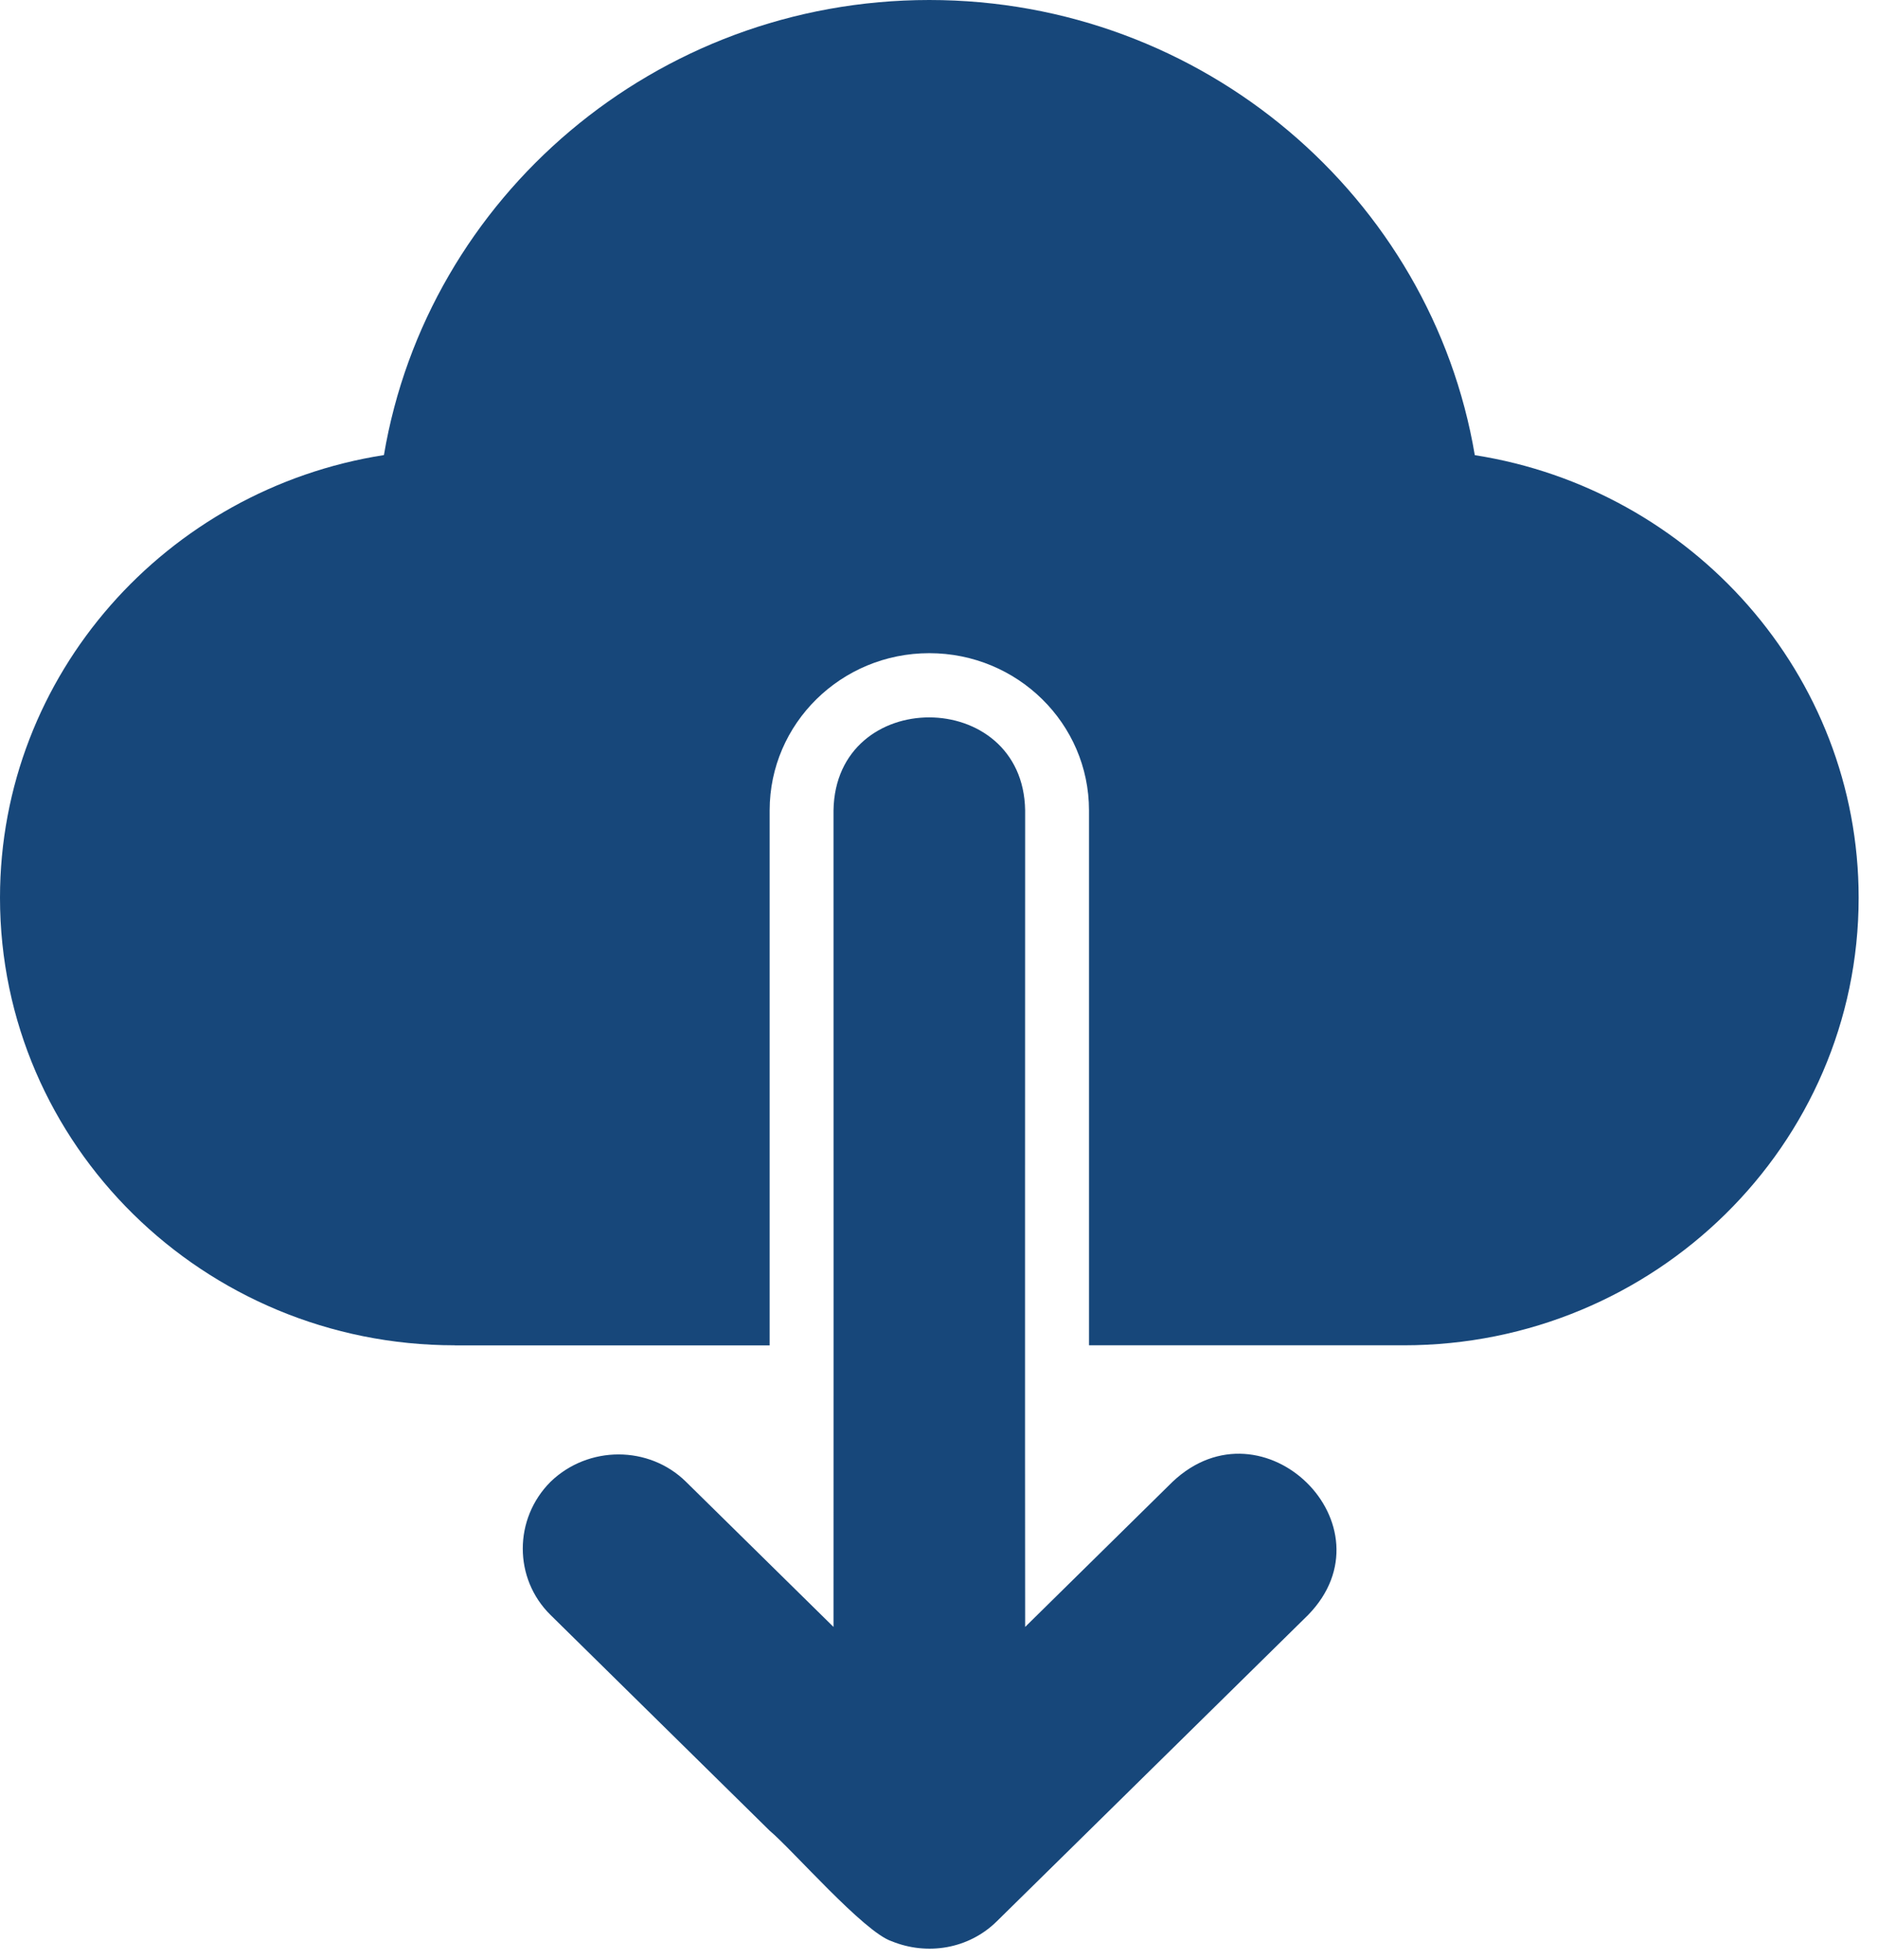
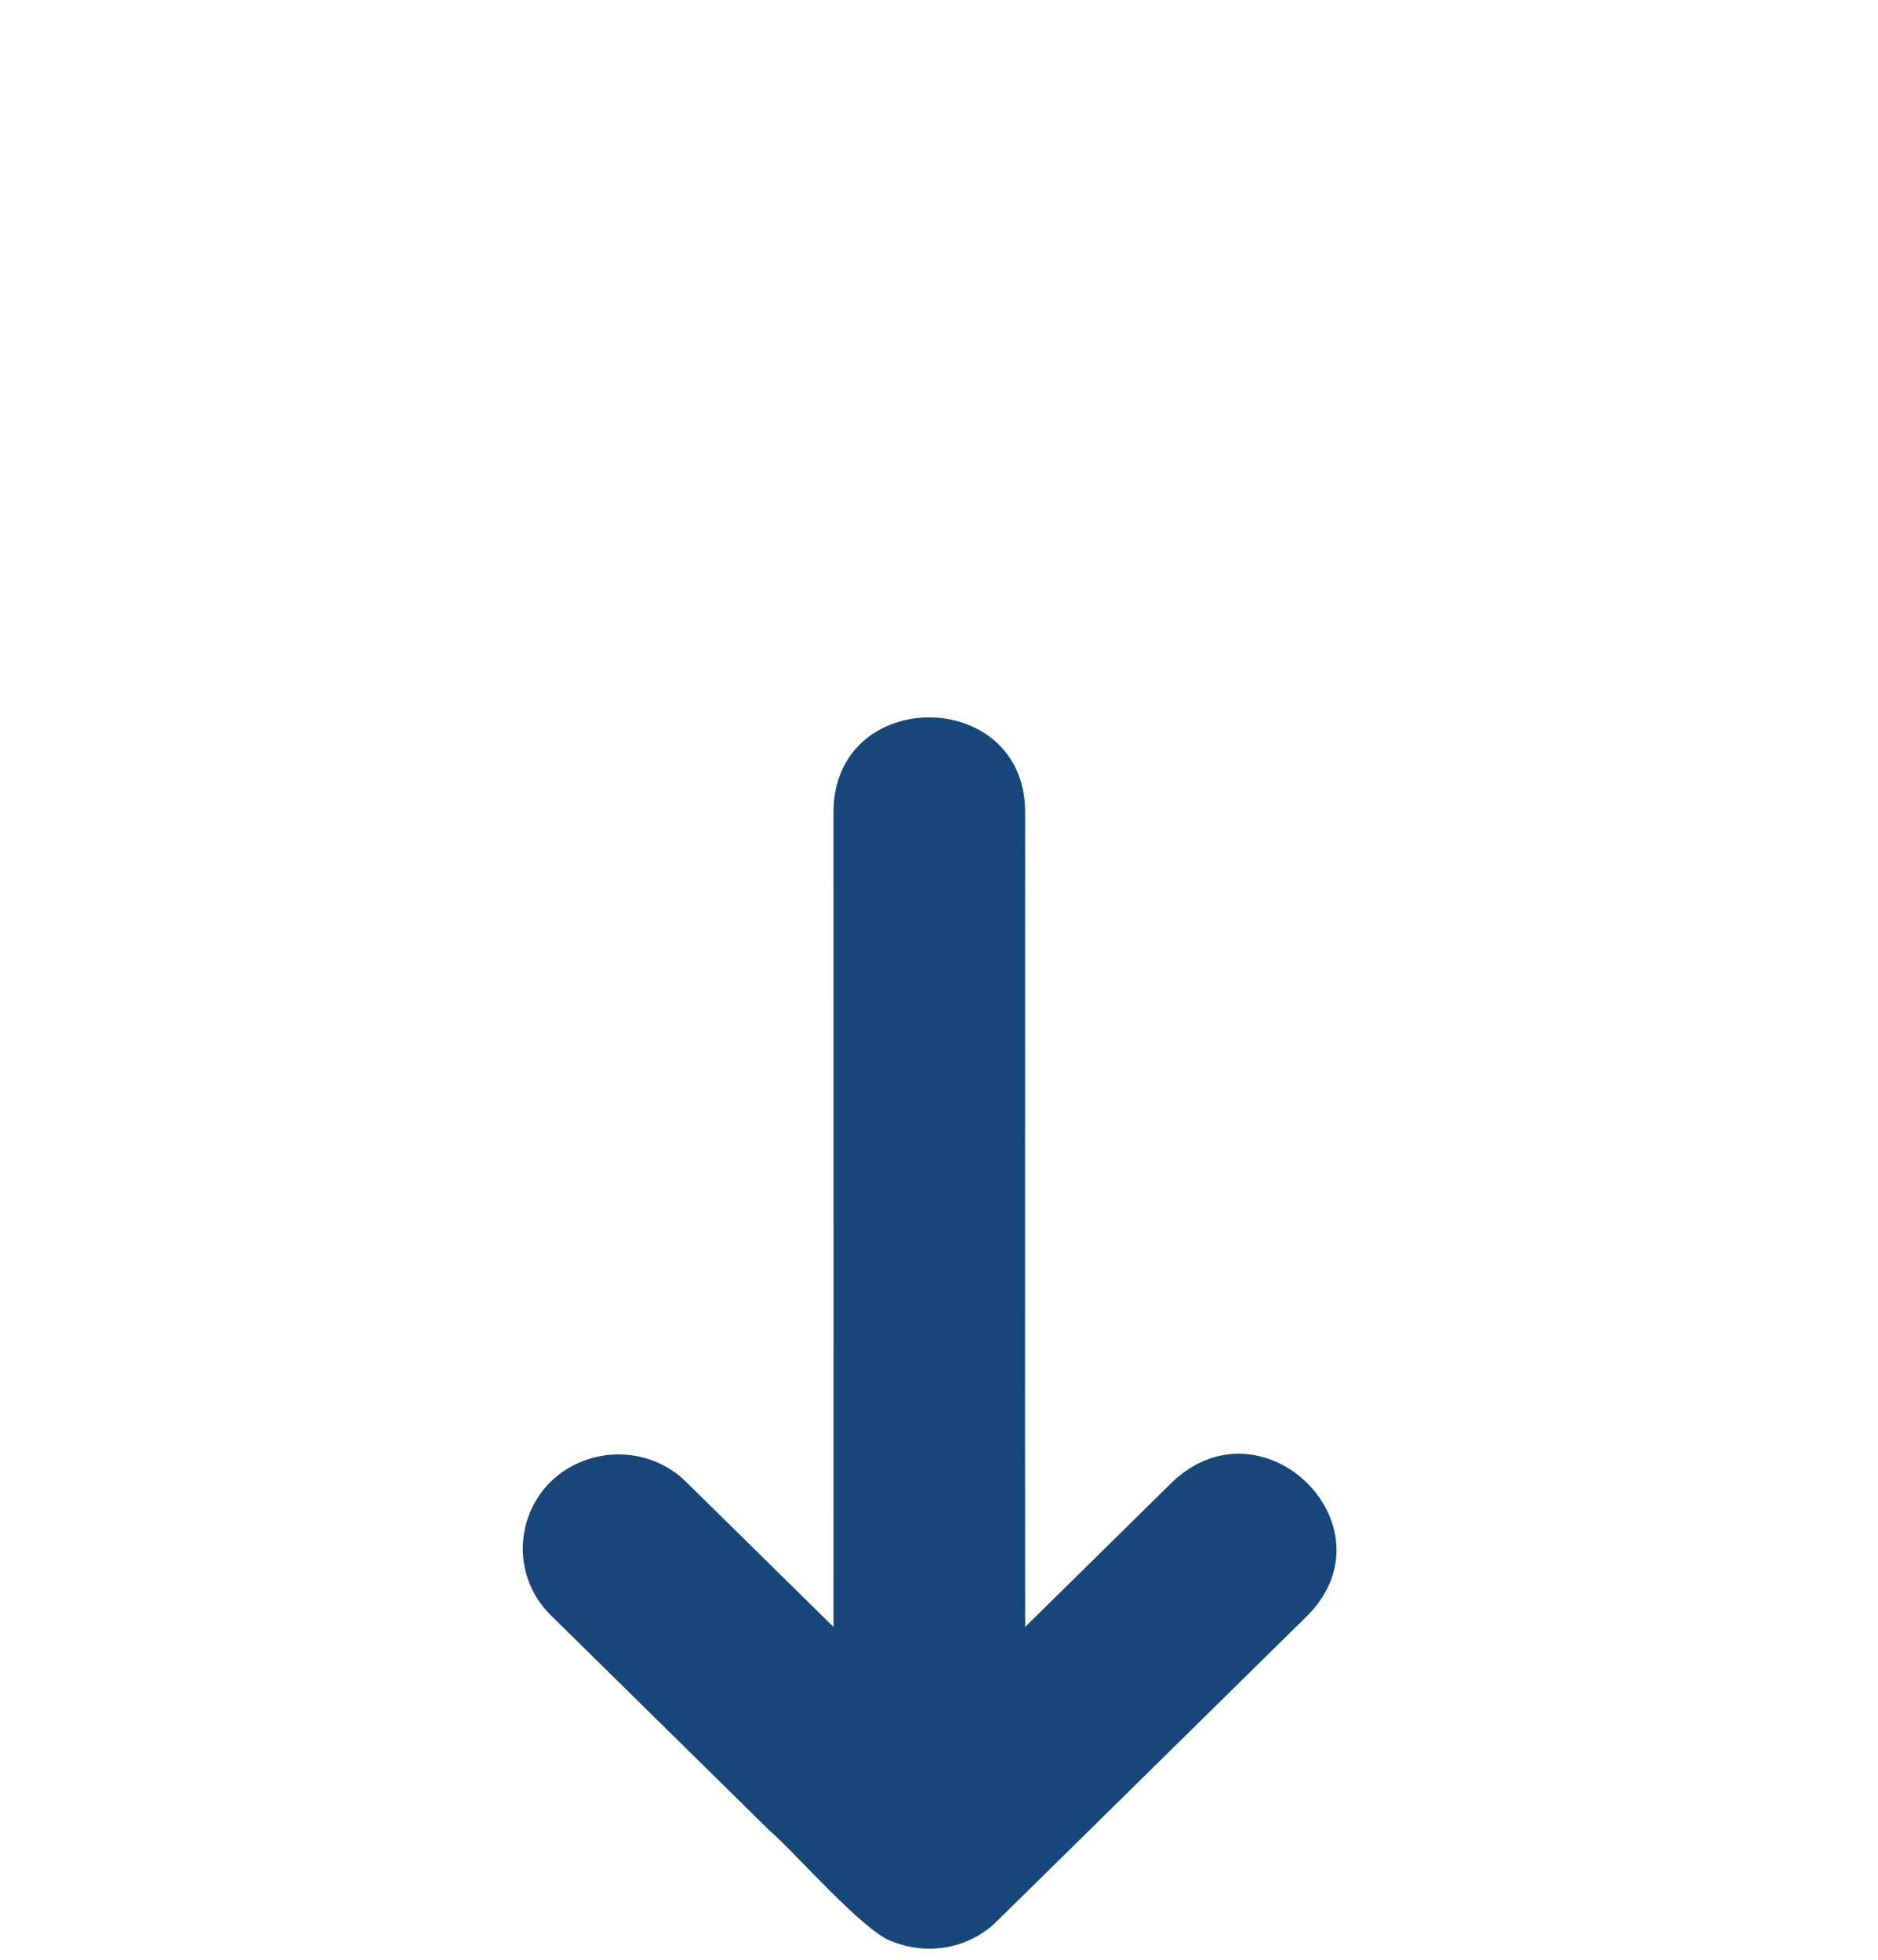
<svg xmlns="http://www.w3.org/2000/svg" width="23" height="24" viewBox="0 0 23 24" fill="none">
-   <path d="M5.57 16.476H9.426V9.924C9.426 8.861 10.302 7.999 11.381 7.999C12.461 7.999 13.337 8.861 13.337 9.924V16.475H17.193C20.267 16.475 22.763 14.019 22.763 10.994C22.763 8.261 20.721 5.99 18.062 5.574C17.529 2.417 14.737 0 11.381 0C8.026 0 5.234 2.417 4.702 5.573C2.041 5.989 0 8.26 0 10.994C0 14.019 2.495 16.475 5.569 16.475" fill="#17477A" />
  <path d="M8.401 18.146C7.948 17.7 7.205 17.7 6.743 18.146C6.289 18.6 6.289 19.332 6.743 19.778L9.426 22.419C9.701 22.649 10.58 23.661 10.92 23.773C11.354 23.95 11.864 23.87 12.21 23.527L13.313 22.442L16.02 19.778C17.084 18.687 15.472 17.097 14.361 18.146L12.555 19.924C12.552 18.544 12.555 9.924 12.555 9.924C12.531 8.411 10.233 8.401 10.208 9.924C10.21 12.493 10.208 19.924 10.208 19.924L8.401 18.146Z" fill="#17477A" />
</svg>